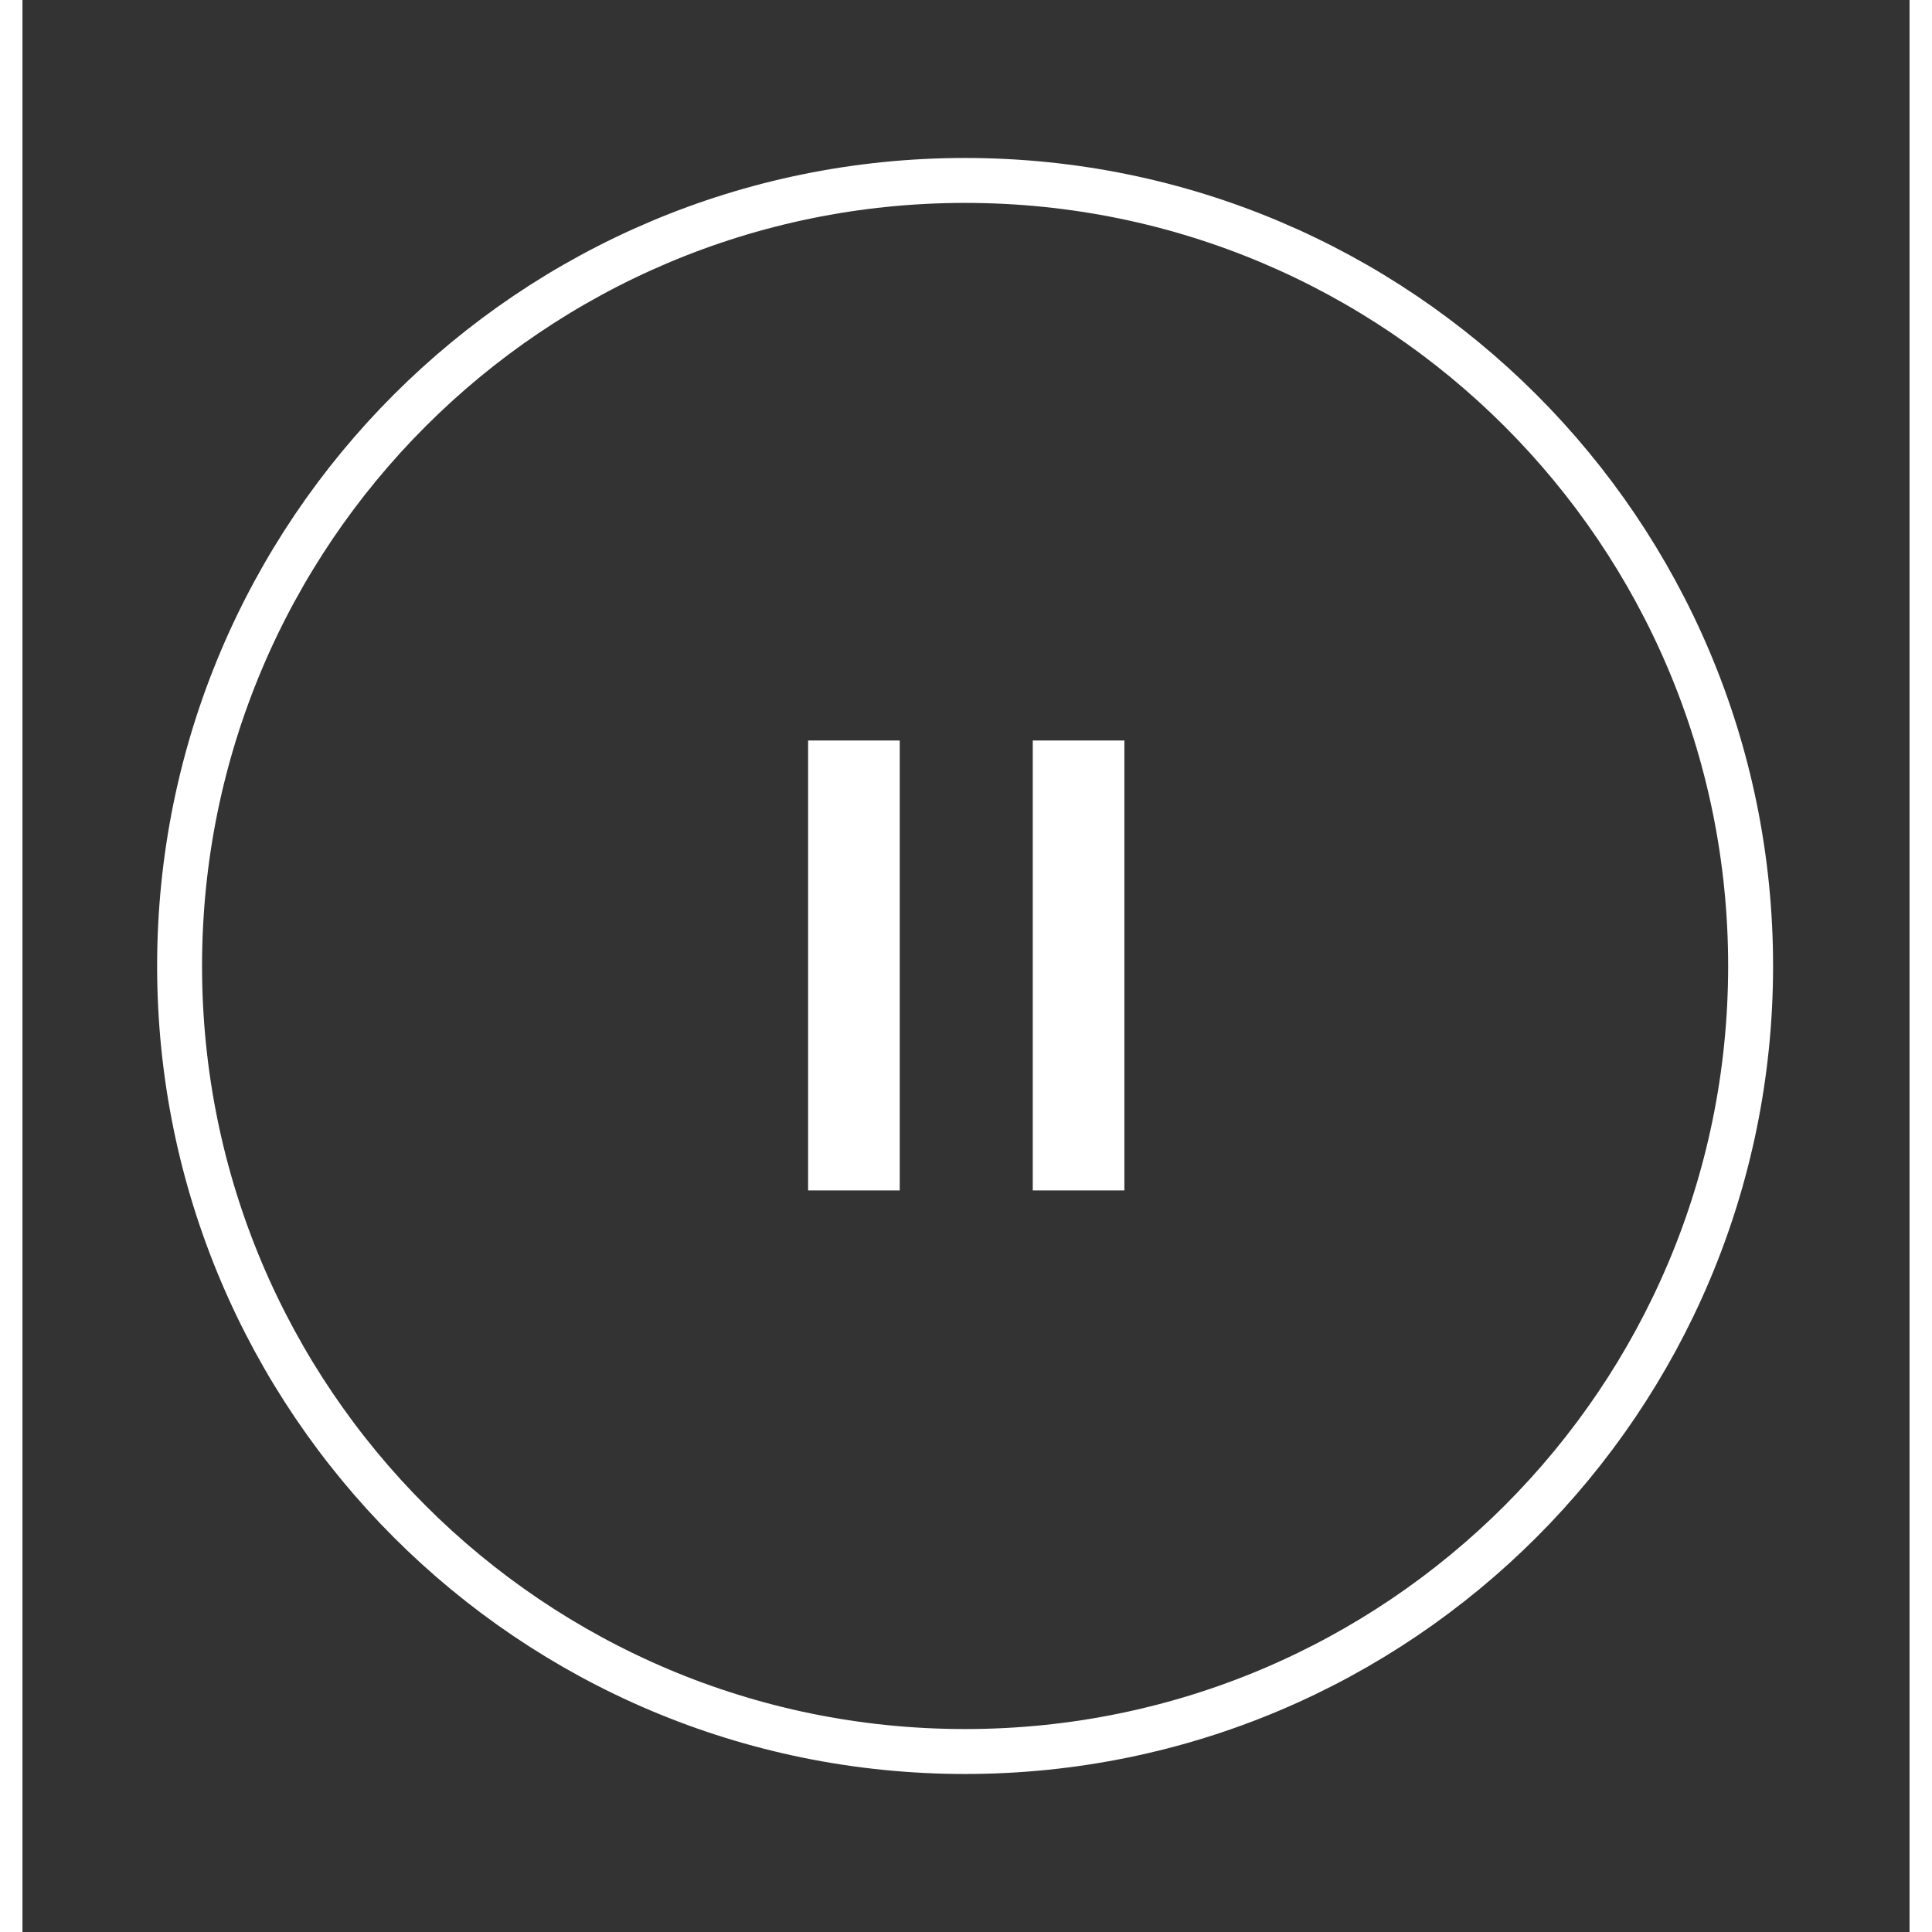
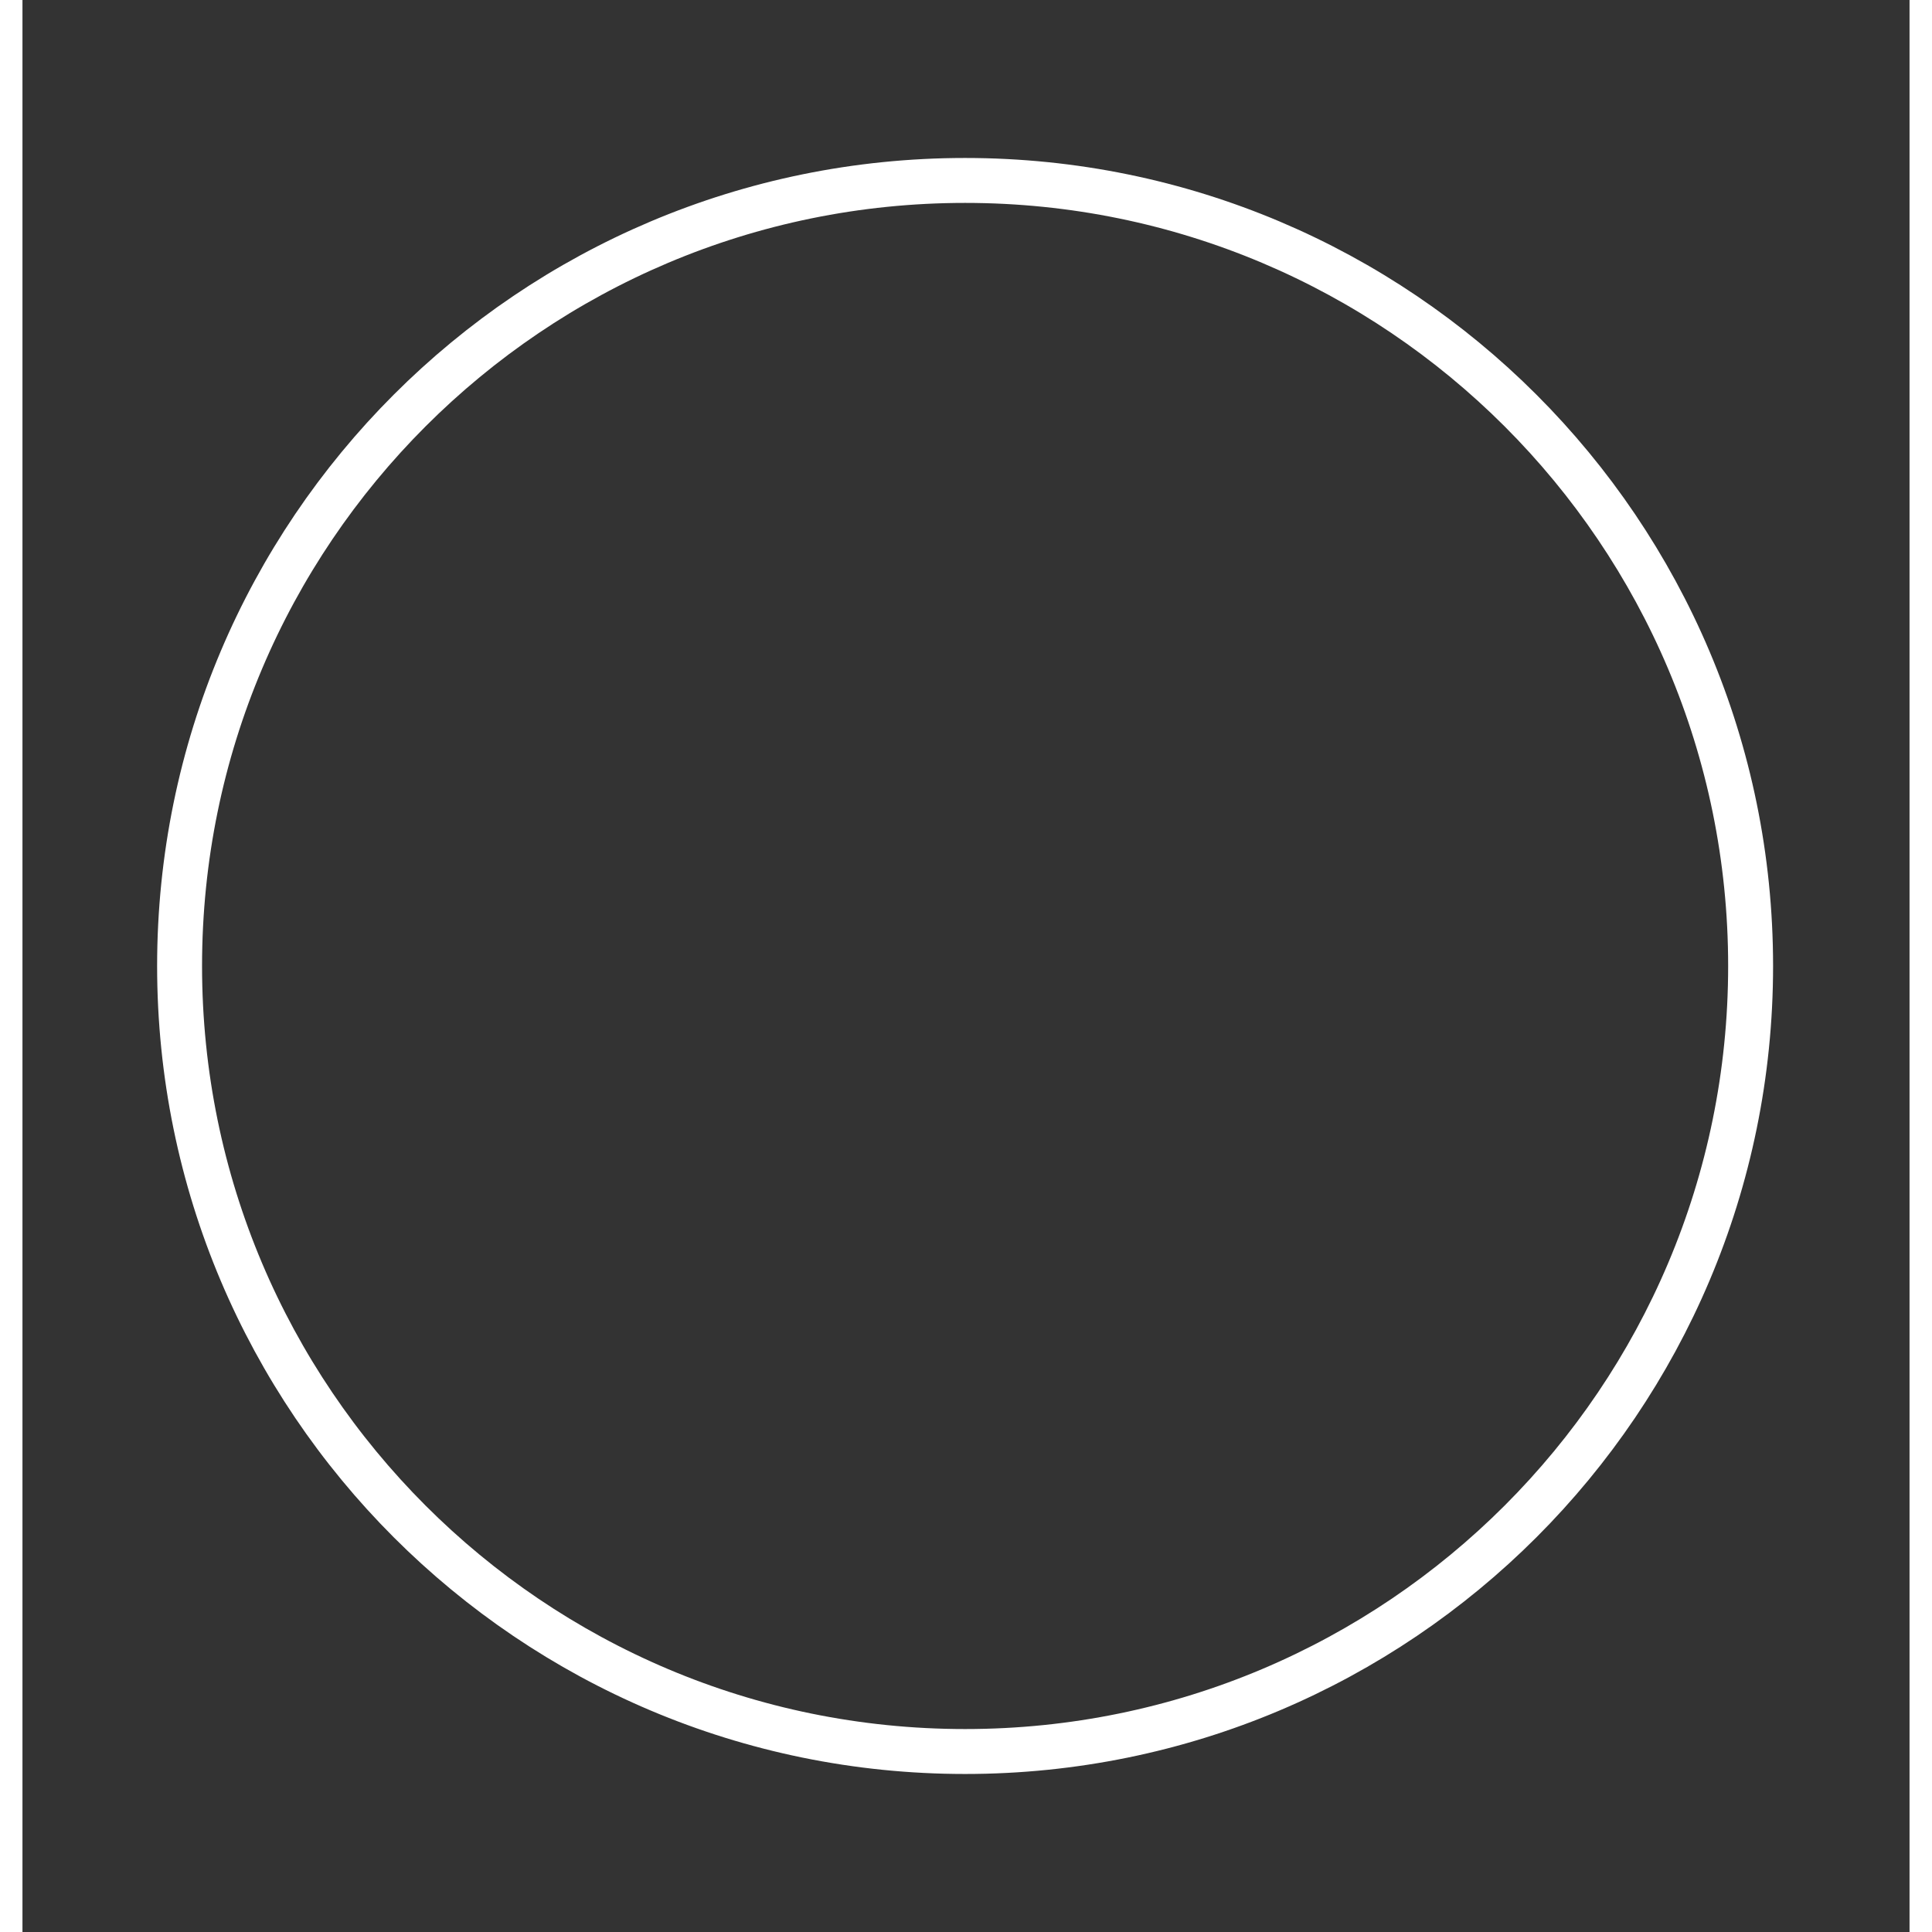
<svg xmlns="http://www.w3.org/2000/svg" width="30px" height="30px" viewBox="0 0 42 43">
  <rect x="0" y="0" width="42" height="43" fill="#333333" stroke="none" />
-   <path fill-rule="evenodd" stroke-width="1px" stroke="#fff" fill-opacity="0" fill="#fff" d="M20.980,4.016 C30.635,4.016 38.463,11.844 38.463,21.500 C38.463,31.156 30.635,38.983 20.980,38.983 C11.324,38.983 3.497,31.156 3.497,21.500 C3.497,11.844 11.324,4.016 20.980,4.016 Z" />
-   <path fill-rule="evenodd" fill="#fff" d="M22.486,26.495 L22.486,16.481 L24.525,16.481 L24.525,26.495 L22.486,26.495 ZM17.486,16.481 L19.525,16.481 L19.525,26.495 L17.486,26.495 L17.486,16.481 Z" />
+   <path fill-rule="evenodd" stroke-width="1px" stroke="#fff" fill-opacity="0" fill="#fff" d="M20.980,4.016 C30.635,4.016 38.463,11.844 38.463,21.500 C38.463,31.156 30.635,38.983 20.980,38.983 C11.324,38.983 3.497,31.156 3.497,21.500 C3.497,11.844 11.324,4.016 20.980,4.016 " />
</svg>